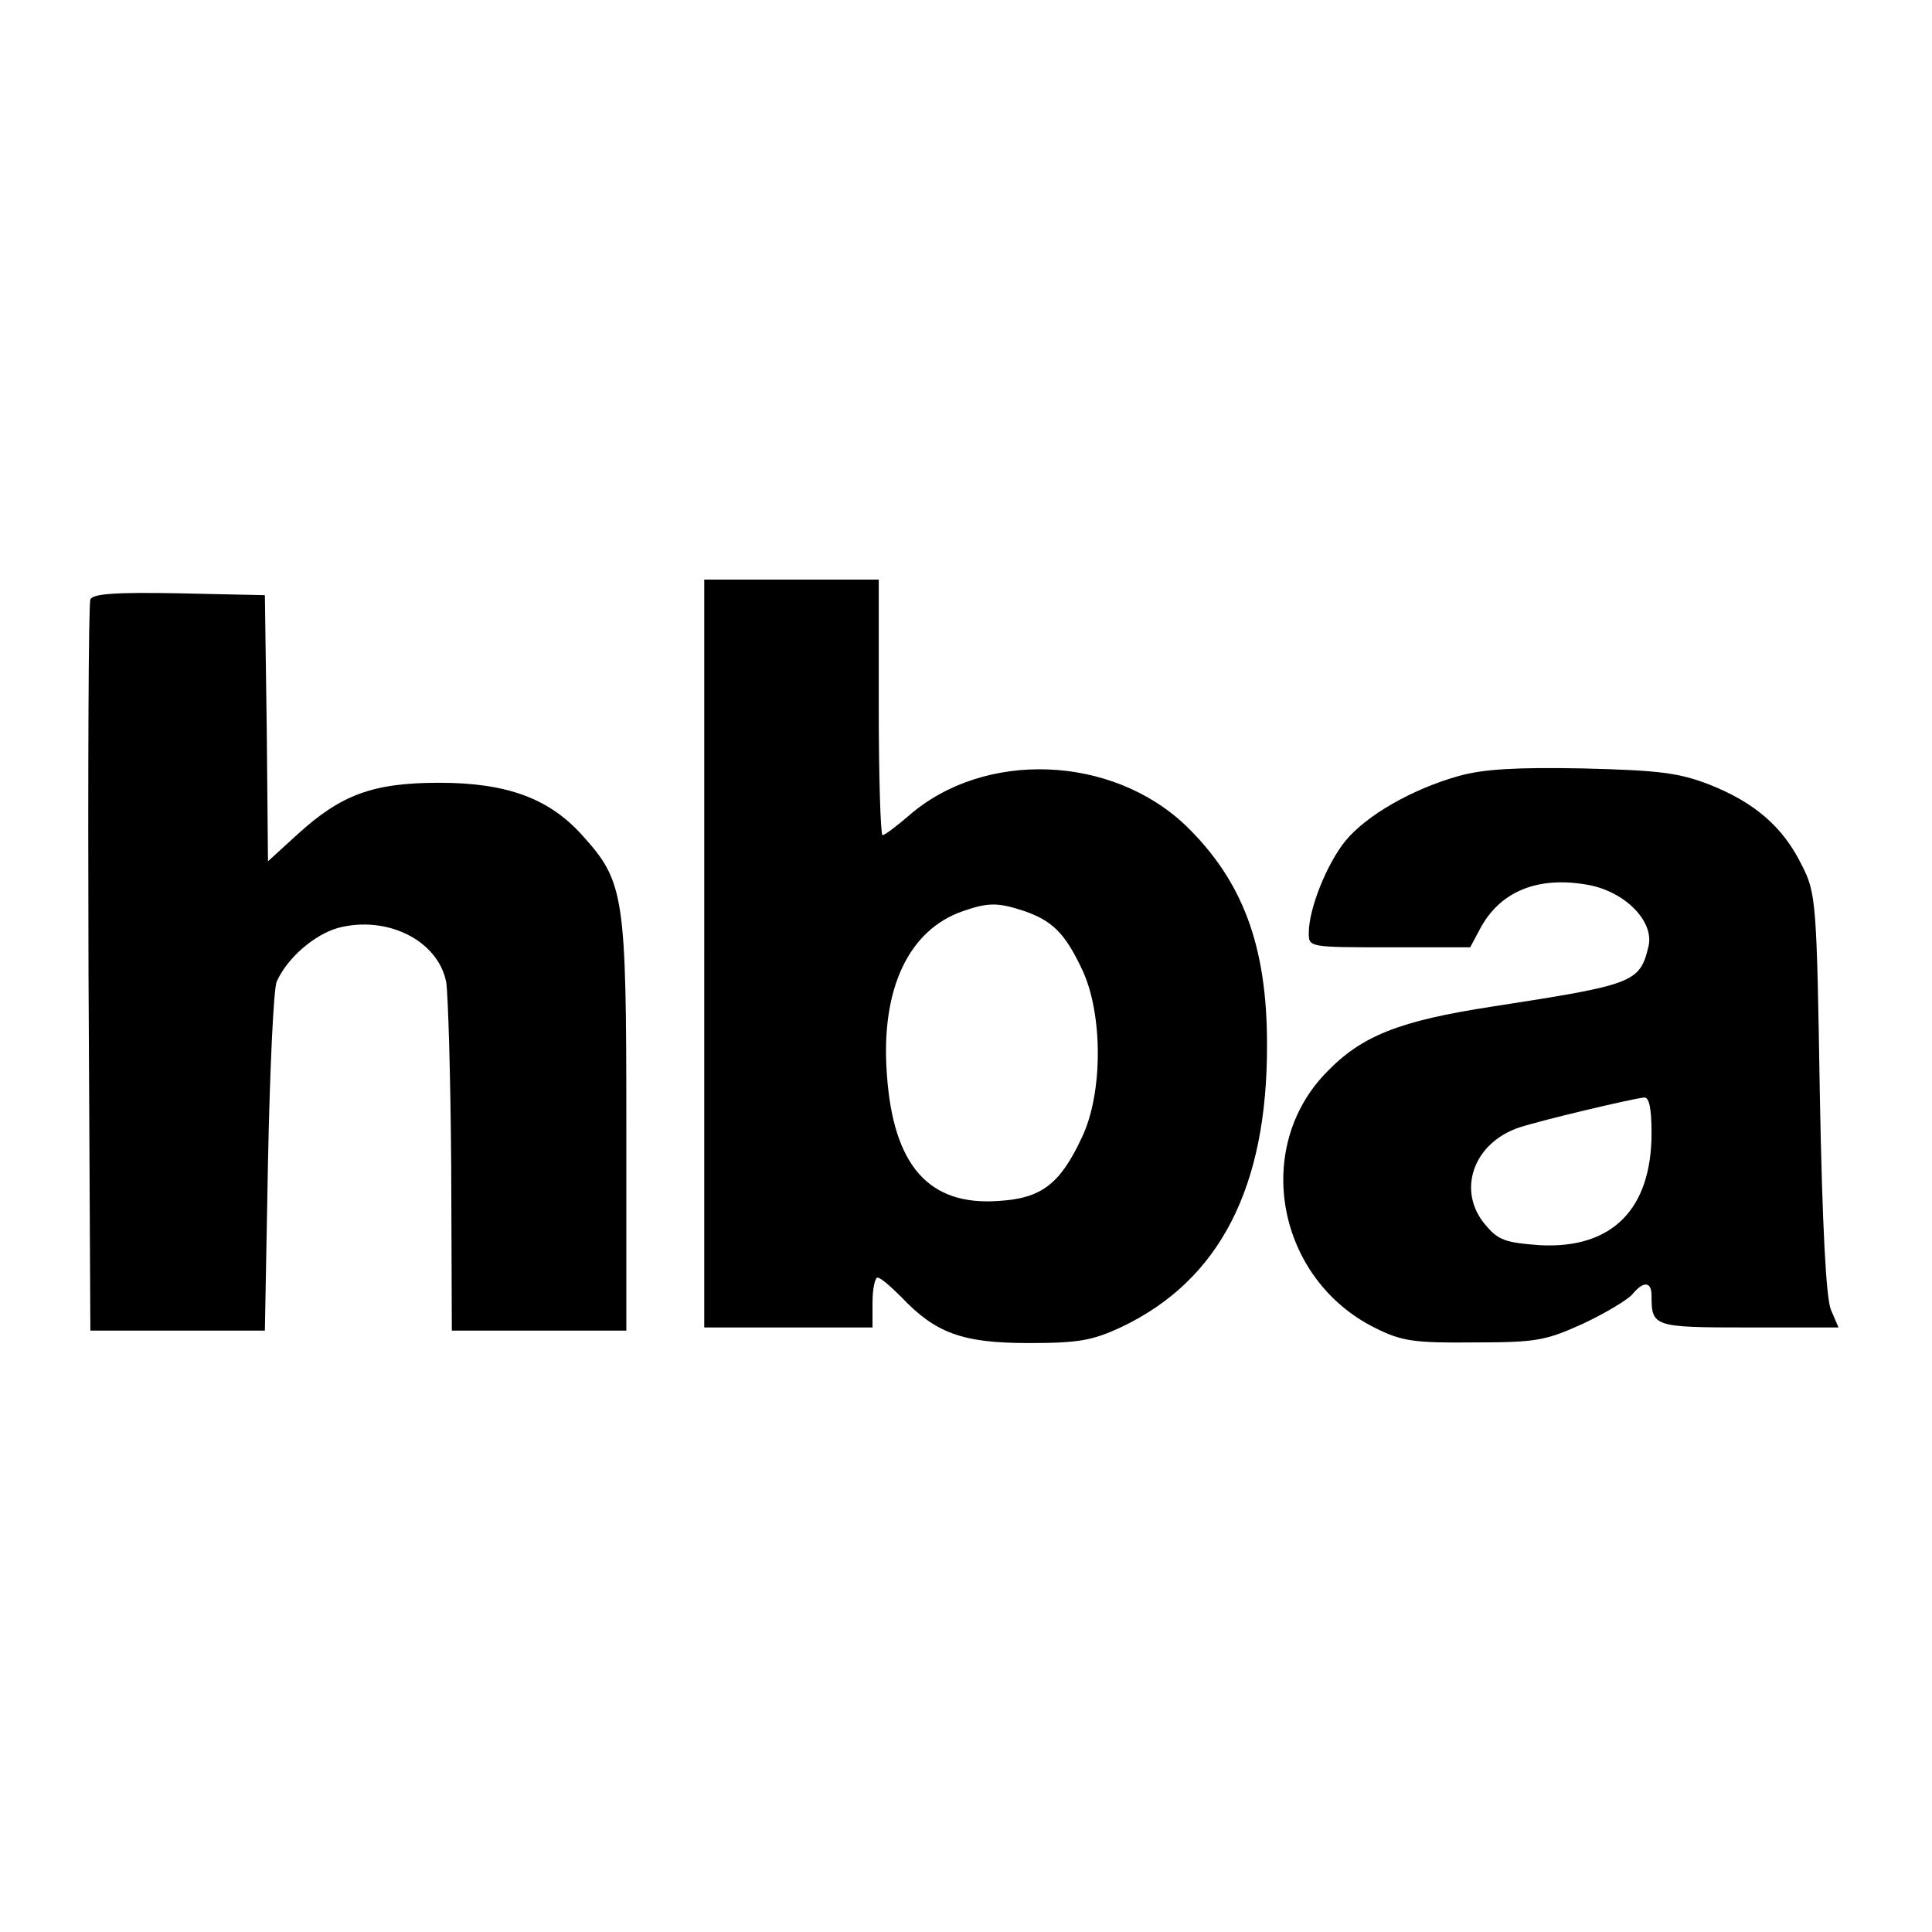
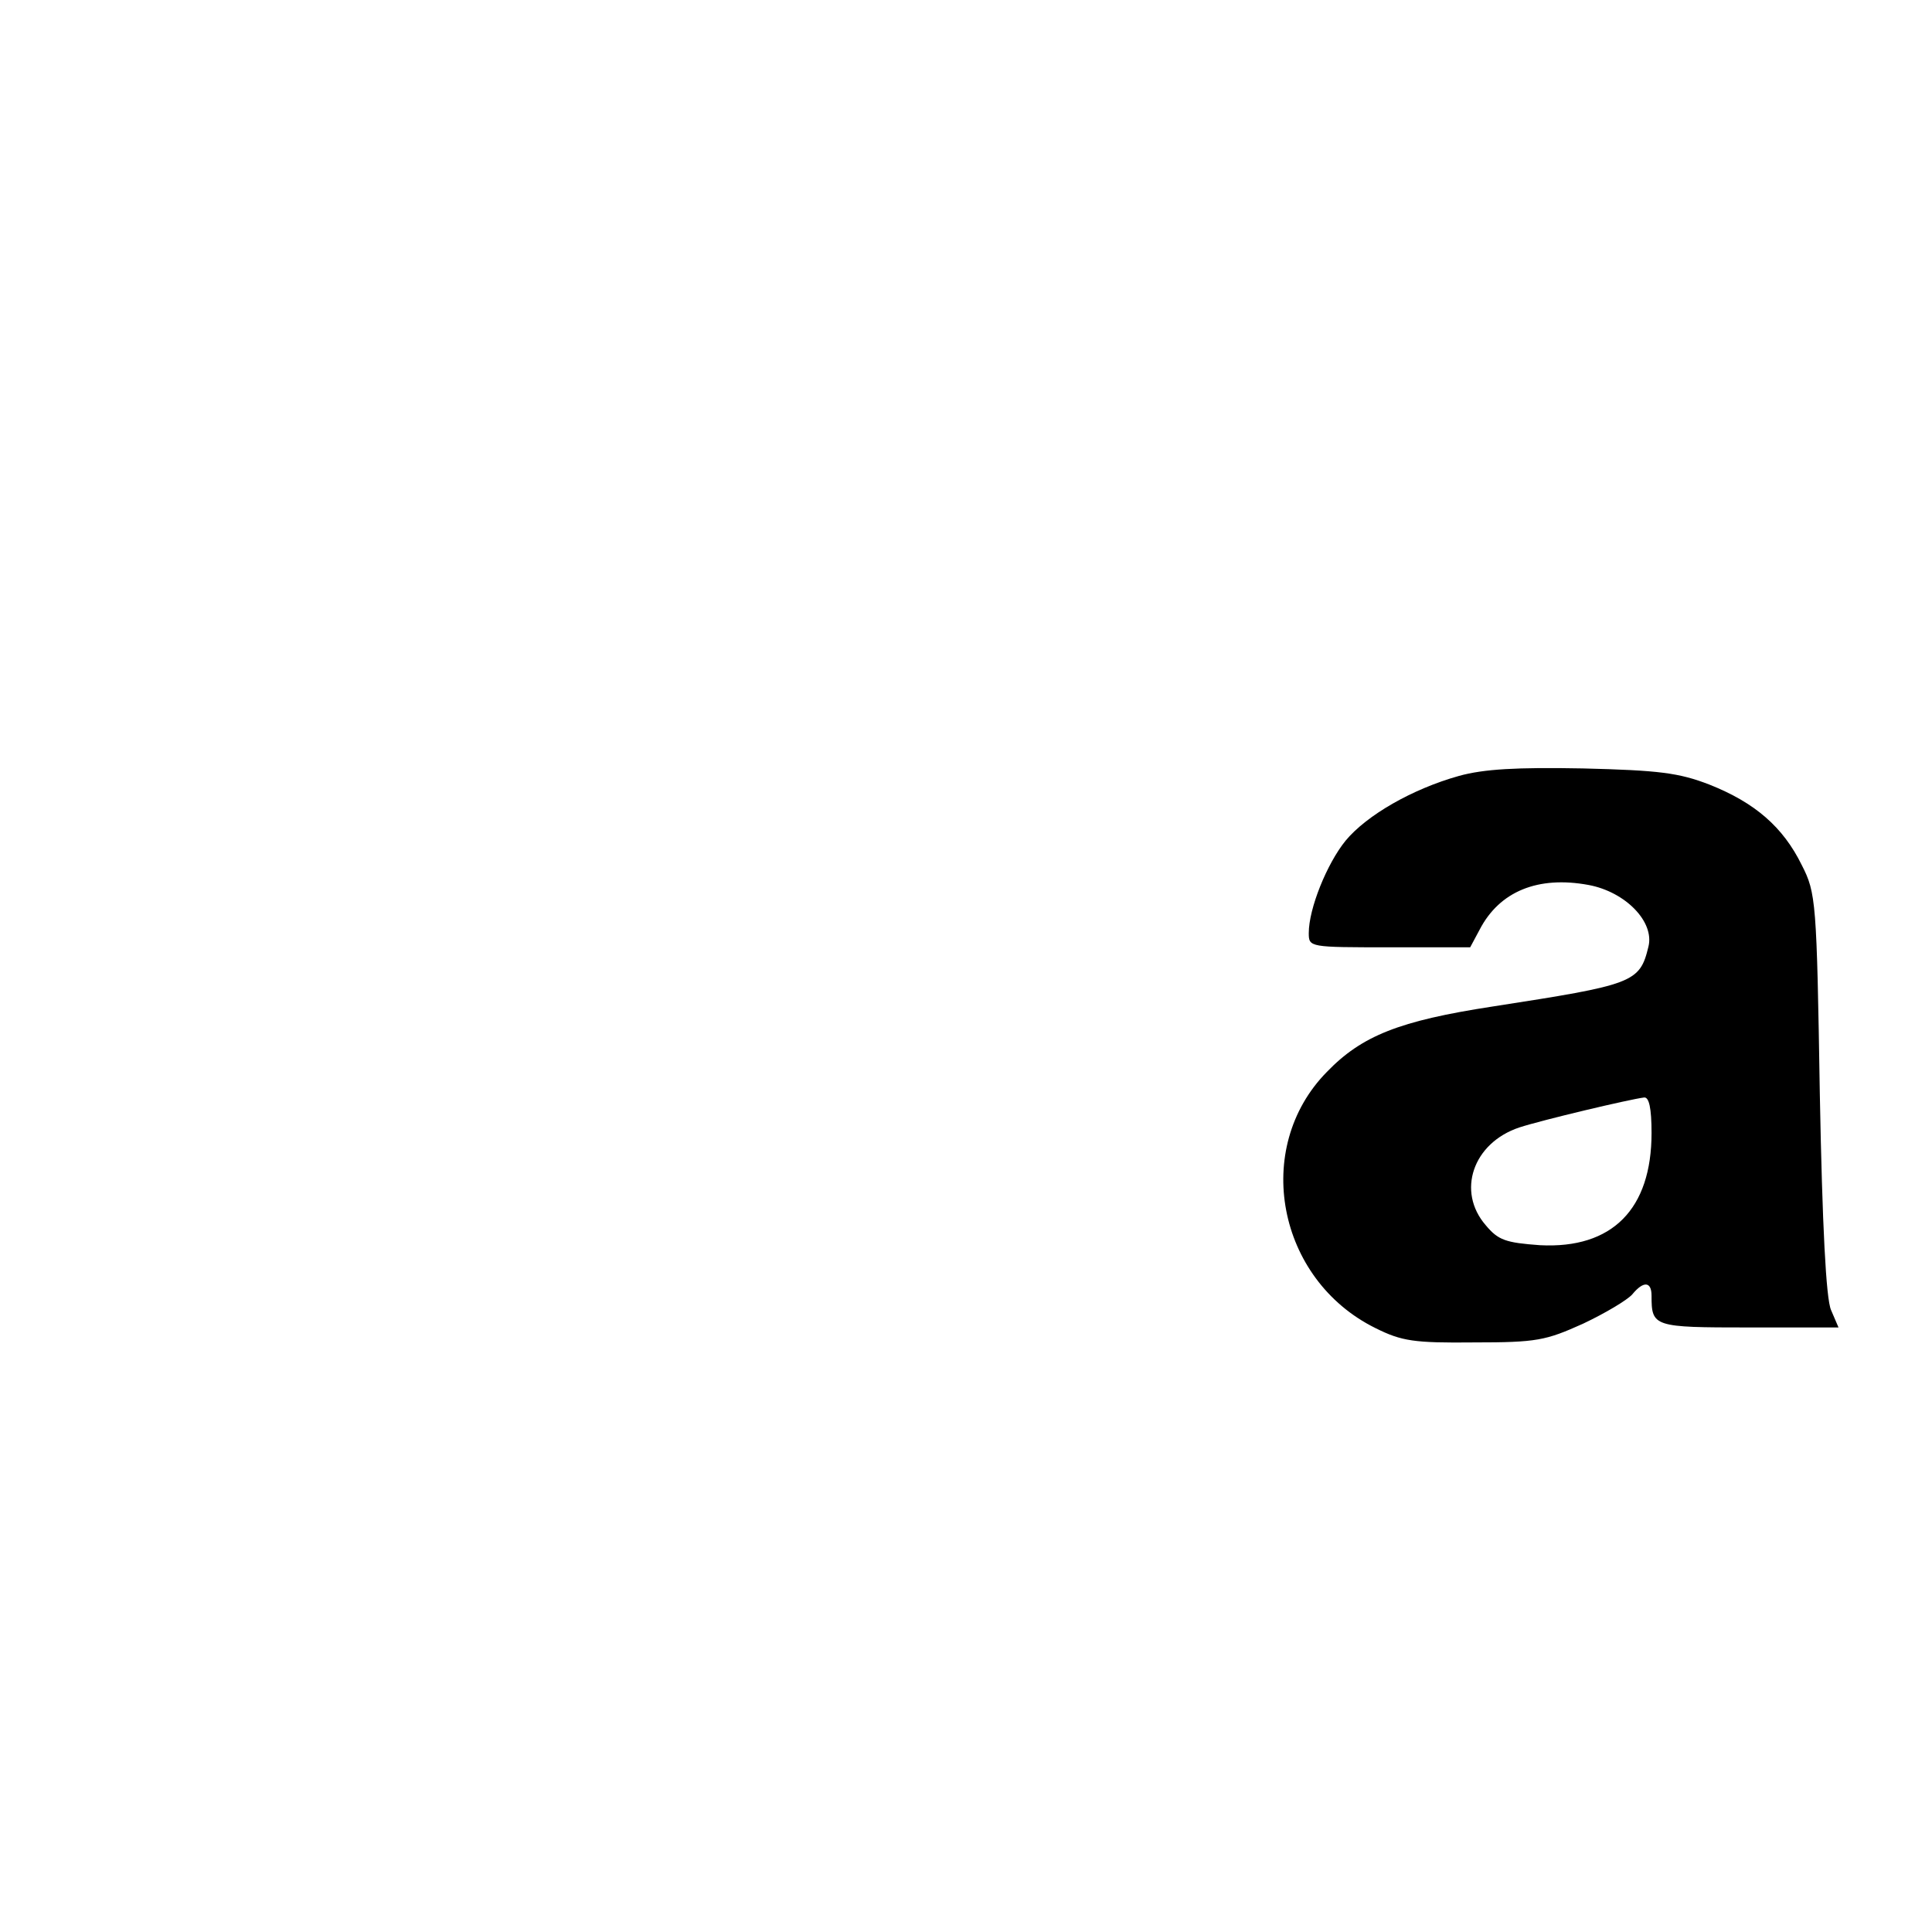
<svg xmlns="http://www.w3.org/2000/svg" version="1.0" width="310pt" height="310pt" viewBox="0 0 310 310" preserveAspectRatio="xMidYMid meet">
  <g transform="translate(0,310) scale(0.1,-0.1)" fill="#000000" stroke="none">
-     <path d="M1130 1570 l0 -600 135 0 135 0 0 40 c0 22 4 40 8 40 5 0 21 -14 38 -31 55 -58 98 -74 204 -74 81 0 103 4 150 26 157 75 234 224 233 454 0 157 -39 261 -129 349 -119 115 -325 123 -446 17 -20 -17 -38 -31 -42 -31 -3 0 -6 92 -6 205 l0 205 -140 0 -140 0 0 -600z m511 69 c48 -16 68 -37 95 -94 34 -71 34 -199 0 -270 -35 -75 -65 -98 -134 -102 -112 -8 -169 57 -179 204 -10 136 35 231 122 261 40 14 56 14 96 1z" />
-     <path d="M145 2138 c-3 -7 -4 -274 -3 -593 l3 -580 140 0 140 0 5 270 c3 149 9 279 14 290 17 38 60 75 98 86 79 21 161 -20 174 -87 3 -19 7 -153 8 -297 l1 -262 140 0 140 0 0 330 c0 369 -3 390 -71 465 -53 59 -121 84 -229 84 -107 0 -158 -19 -229 -84 l-46 -42 -2 213 -3 214 -138 3 c-104 2 -139 -1 -142 -10z" />
    <path d="M2341 1855 c-75 -21 -148 -63 -182 -104 -30 -37 -59 -109 -59 -148 0 -23 1 -23 130 -23 l129 0 15 28 c32 62 94 87 175 72 59 -11 106 -59 96 -99 -14 -58 -24 -61 -250 -96 -150 -23 -210 -47 -266 -105 -120 -122 -80 -333 78 -411 42 -21 62 -24 158 -23 101 0 115 3 175 30 36 17 71 38 79 47 18 22 31 21 31 -2 0 -50 3 -51 156 -51 l144 0 -12 28 c-8 18 -14 134 -18 347 -5 309 -6 322 -29 367 -30 61 -75 100 -148 129 -49 19 -81 23 -203 26 -107 2 -159 -1 -199 -12z m309 -573 c0 -122 -63 -186 -179 -180 -55 4 -67 8 -87 32 -47 54 -21 132 54 157 37 12 176 45 200 48 8 1 12 -17 12 -57z" />
  </g>
</svg>